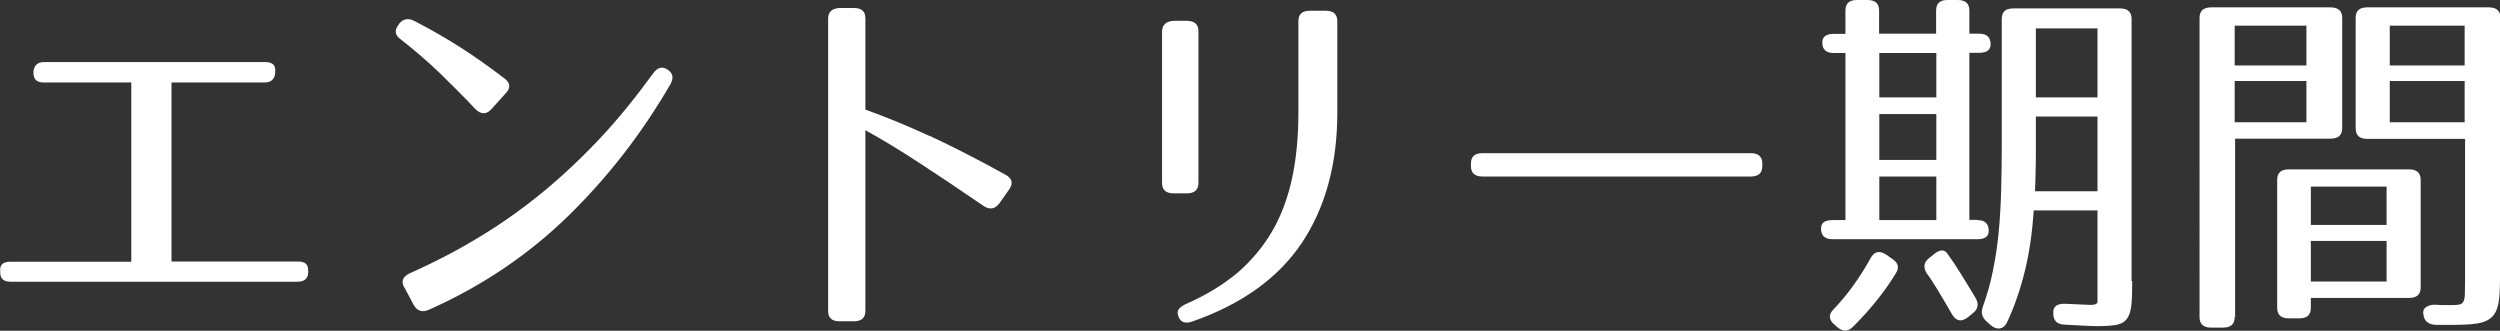
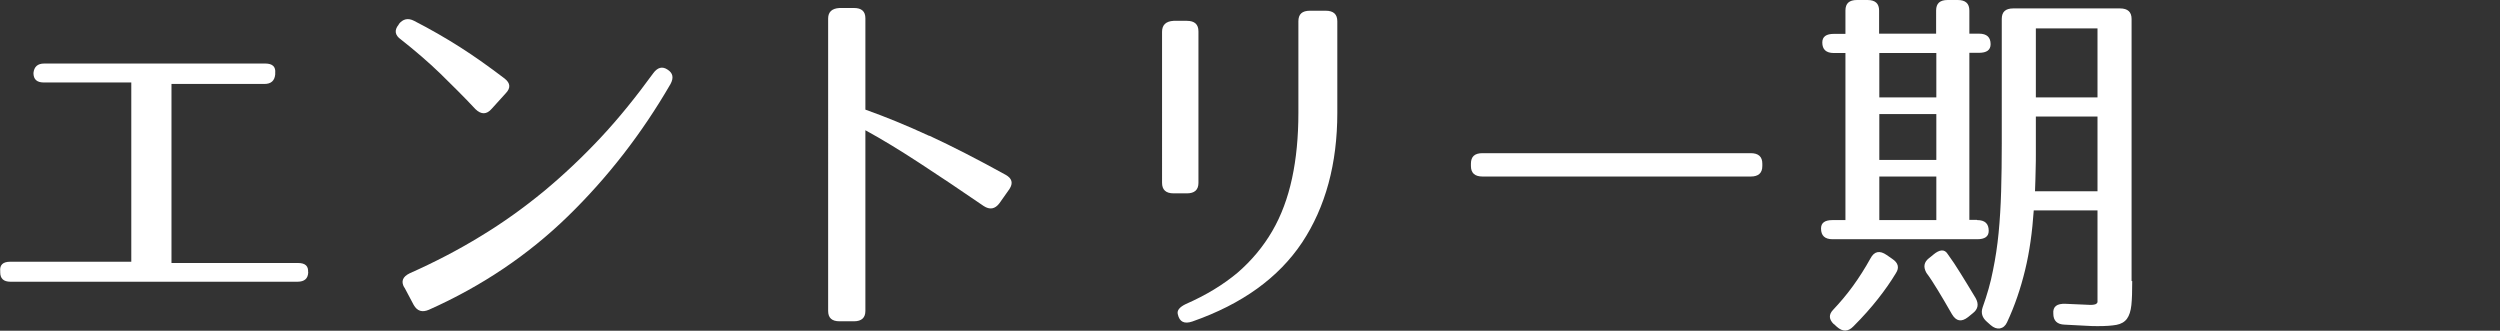
<svg xmlns="http://www.w3.org/2000/svg" id="_レイヤー_2" viewBox="0 0 118.82 15.72">
  <rect x="0" y="0" width="118.82" height="15.72" fill="#333333" stroke="none" />
  <defs>
    <style>.cls-1{fill:#fff;}</style>
  </defs>
  <g id="_レイヤー_1-2">
-     <path class="cls-1" d="M14.65,12.89v.05c-.01.3-.18.45-.51.45H.5c-.33,0-.49-.15-.49-.45v-.05c-.03-.3.13-.45.47-.45h5.76V3.92H2.08c-.33,0-.49-.15-.49-.45v-.07c.03-.3.2-.45.51-.45h10.51c.34,0,.5.15.47.45v.07c-.03.3-.2.45-.51.45h-4.42v8.51h6.02c.34,0,.5.15.47.45Z" />
+     <path class="cls-1" d="M14.65,12.89v.05c-.01.3-.18.45-.51.45H.5c-.33,0-.49-.15-.49-.45v-.05c-.03-.3.13-.45.47-.45h5.76V3.92H2.08c-.33,0-.49-.15-.49-.45c.03-.3.2-.45.51-.45h10.51c.34,0,.5.15.47.45v.07c-.03.3-.2.45-.51.45h-4.42v8.51h6.02c.34,0,.5.15.47.45Z" />
    <path class="cls-1" d="M18.95,1.15c.2-.25.44-.31.73-.16.78.4,1.51.82,2.2,1.26.69.44,1.39.94,2.1,1.48.28.22.3.45.06.7l-.67.74c-.24.28-.5.28-.77.02-.55-.59-1.12-1.15-1.68-1.7-.57-.55-1.19-1.08-1.86-1.61-.29-.2-.33-.44-.12-.7l.02-.02ZM19.21,13.66c-.16-.29-.07-.51.26-.67,1.19-.53,2.31-1.11,3.37-1.76,1.06-.64,2.06-1.36,3.01-2.14.95-.79,1.85-1.64,2.71-2.56.86-.92,1.68-1.94,2.48-3.04.21-.29.44-.35.69-.18.25.16.3.38.14.68-1.36,2.35-2.99,4.45-4.88,6.29-1.89,1.84-4.09,3.32-6.6,4.44-.32.14-.56.07-.73-.23l-.44-.83Z" />
    <path class="cls-1" d="M44.17,6.45c1.08.5,2.29,1.12,3.63,1.86.3.17.36.39.18.67l-.48.68c-.21.28-.46.32-.75.13-1.12-.77-2.14-1.45-3.06-2.05-.92-.6-1.77-1.12-2.56-1.55v8.59c0,.32-.18.49-.54.49h-.69c-.36,0-.54-.16-.54-.49V.88c0-.31.18-.48.54-.5h.69c.36,0,.54.16.54.49v4.34c.95.34,1.96.75,3.04,1.25Z" />
    <path class="cls-1" d="M56.41.99c.37,0,.55.17.55.5v7.2c0,.34-.19.5-.55.5h-.63c-.37,0-.55-.17-.55-.5V1.51c0-.32.18-.5.55-.52h.63ZM63.56,5.36c0,2.42-.56,4.48-1.67,6.16-1.12,1.68-2.85,2.93-5.22,3.76-.38.13-.61.02-.69-.34-.05-.18.07-.34.38-.49.96-.42,1.78-.92,2.46-1.49.67-.58,1.22-1.24,1.65-1.98.43-.74.74-1.58.94-2.51.2-.93.3-1.96.3-3.11V1.01c0-.34.18-.5.55-.5h.75c.37,0,.55.17.55.5v4.36Z" />
    <path class="cls-1" d="M83.76,7.78v.11c0,.34-.19.5-.55.5h-12.75c-.37,0-.55-.17-.55-.5v-.11c0-.34.18-.5.55-.5h12.75c.37,0,.55.17.55.5Z" />
    <path class="cls-1" d="M93.97,10.46c.37,0,.55.17.55.51,0,.27-.18.4-.55.4h-6.87c-.37,0-.55-.17-.55-.51,0-.27.18-.4.55-.4h.61V2.52h-.55c-.37,0-.55-.17-.55-.5,0-.28.19-.41.55-.41h.55V.5c0-.34.18-.5.55-.5h.5c.37,0,.55.17.55.5v1.1h2.71V.5c0-.34.18-.5.55-.5h.48c.37,0,.55.17.55.5v1.1h.46c.37,0,.55.17.55.5,0,.28-.19.41-.55.41h-.46v7.94h.36ZM87.16,15.41c-.24-.23-.25-.46-.04-.68.34-.36.66-.74.95-1.14.29-.4.57-.84.83-1.31.18-.34.44-.39.77-.16l.26.18c.29.19.35.42.18.68-.24.4-.52.8-.85,1.22s-.72.86-1.17,1.31c-.25.26-.51.27-.79.02l-.14-.13ZM89.32,4.63h2.71v-2.11h-2.71v2.11ZM89.32,5.42v2.18h2.71v-2.18h-2.71ZM89.32,8.39v2.07h2.71v-2.07h-2.71ZM91.89,12.1c.3-.25.53-.26.67-.04.21.29.42.6.62.93.2.33.45.72.72,1.18.16.29.11.53-.14.72l-.22.18c-.32.25-.57.2-.77-.14-.26-.46-.49-.84-.67-1.14-.19-.31-.36-.58-.54-.82-.16-.28-.12-.51.12-.7l.2-.16ZM101.34,13.36c0,.48-.01.86-.04,1.14-.03.28-.1.5-.21.65-.11.15-.28.25-.5.29-.22.04-.51.06-.88.06-.15,0-.35,0-.62-.02-.27-.01-.59-.03-.96-.05-.36-.01-.54-.19-.54-.52-.03-.34.17-.49.59-.47.54.02.92.04,1.14.05.22.01.34-.03.37-.13v-4.36h-3.03c-.07,1.02-.2,1.97-.41,2.83-.21.87-.49,1.7-.86,2.49-.08.17-.19.26-.34.29-.15.02-.29-.03-.44-.16l-.18-.16c-.22-.19-.29-.42-.2-.68.21-.59.38-1.17.49-1.75.12-.58.21-1.17.27-1.79.06-.62.1-1.28.12-1.98.02-.7.03-1.47.03-2.29V.9c0-.34.18-.5.55-.5h5.07c.37,0,.55.17.55.5v12.46ZM96.76,5.54v1.78c0,.2,0,.45-.01.75,0,.29-.02.63-.03,1.02h2.97v-3.55h-2.93ZM96.76,4.63h2.93V1.35h-2.93v3.28Z" />
-     <path class="cls-1" d="M106.21,15.07c0,.34-.19.5-.55.5h-.57c-.37,0-.55-.17-.55-.5V.85c0-.34.19-.5.56-.5h5.66c.37,0,.56.17.56.5v5.24c0,.34-.19.5-.56.5h-4.53v8.48ZM106.21,3.11h3.41v-1.89h-3.41v1.89ZM106.21,3.85v1.96h3.41v-1.96h-3.41ZM108.23,8.55c0-.34.18-.5.55-.5h5.72c.37,0,.55.17.55.5v5.11c0,.34-.19.5-.55.5h-4.67v.47c0,.34-.18.5-.55.5h-.5c-.37,0-.55-.17-.55-.5v-6.08ZM109.83,10.69h3.6v-1.82h-3.6v1.82ZM109.83,11.45v1.93h3.6v-1.93h-3.6ZM118.82,13.28c0,.47-.02.84-.07,1.12-.05.28-.15.5-.31.66-.16.16-.39.26-.68.31-.3.05-.7.07-1.2.07-.05,0-.14,0-.26,0-.12,0-.29,0-.51,0-.37-.01-.57-.17-.61-.49-.03-.14,0-.26.11-.34.1-.08.25-.13.45-.13.15.01.26.02.36.02h.28c.2,0,.35,0,.46-.02.11-.01.18-.05.23-.13.05-.07.07-.19.08-.34,0-.16.01-.38.01-.68v-6.73h-4.65c-.37,0-.55-.17-.55-.5V.85c0-.34.18-.5.55-.5h5.78c.37,0,.55.17.55.5v12.44ZM117.14,3.11v-1.89h-3.56v1.89h3.56ZM117.14,3.85h-3.56v1.96h3.56v-1.96Z" />
  </g>
</svg>